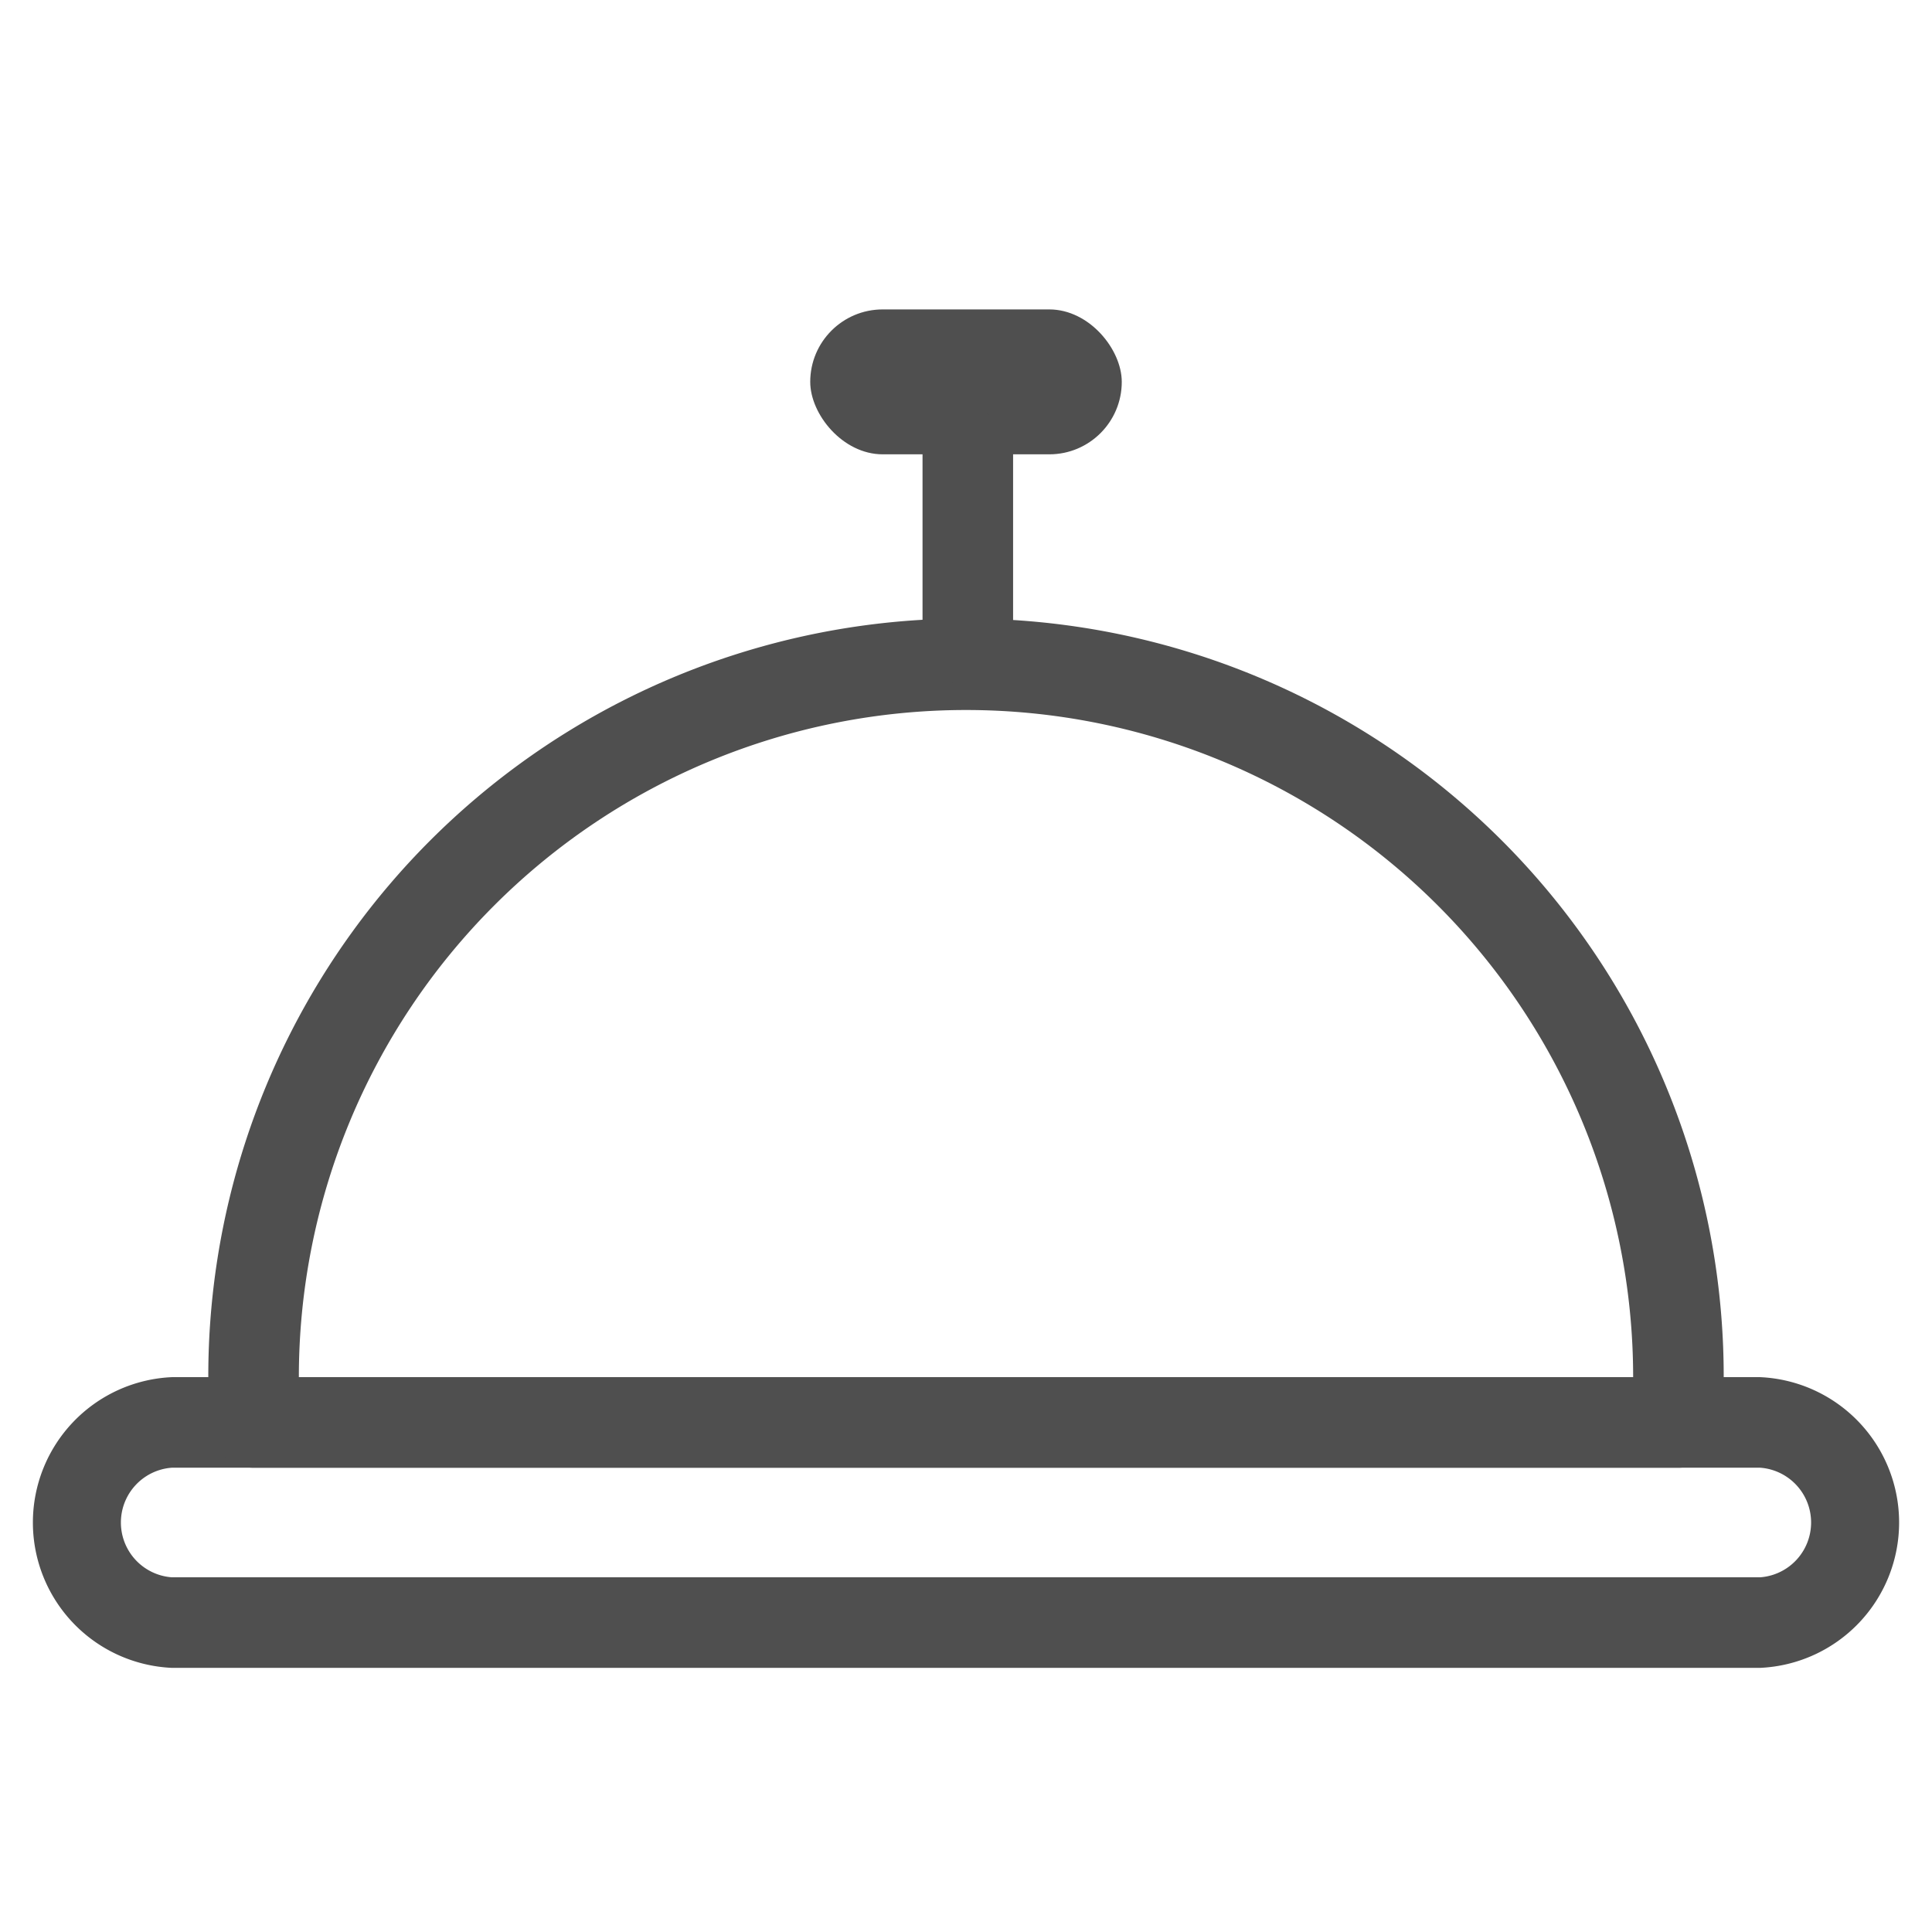
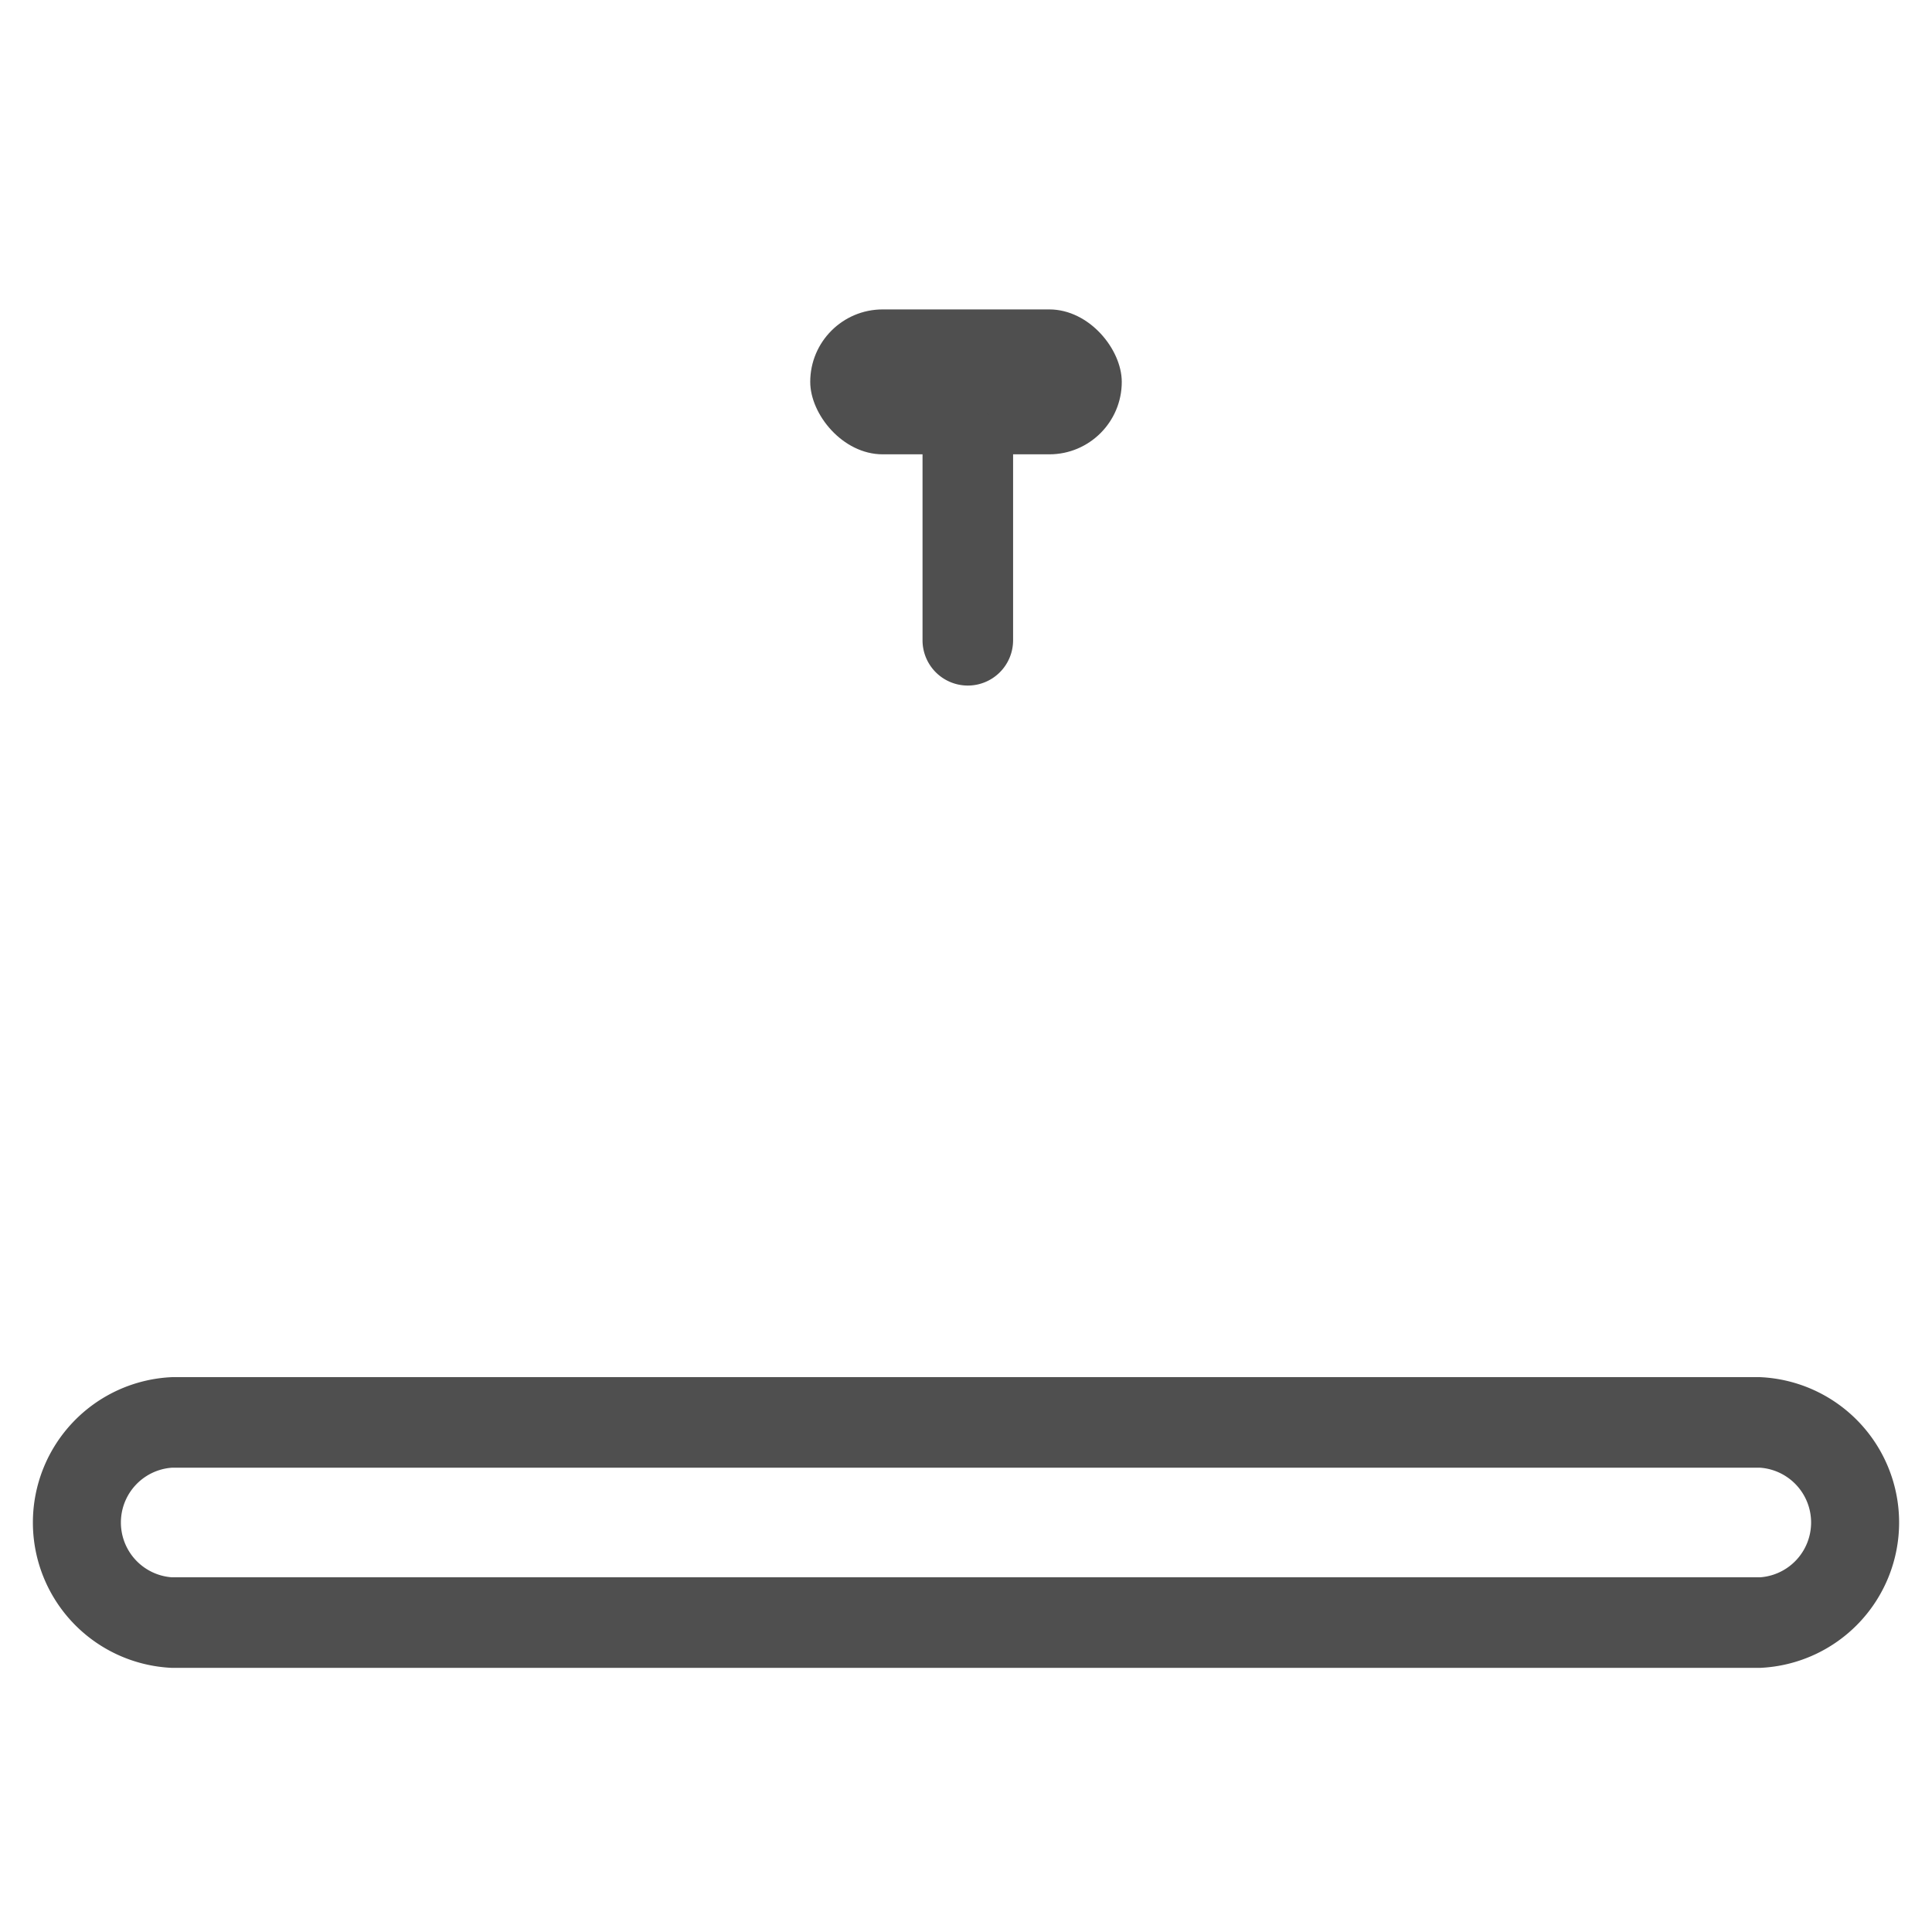
<svg xmlns="http://www.w3.org/2000/svg" viewBox="0 0 64 64">
  <g id="changerequest">
-     <path d="M58.31,55.25H5.69a4.82,4.82,0,0,1,0-9.63H58.31a4.82,4.82,0,0,1,0,9.63ZM5.69,48.62a1.82,1.82,0,0,0,0,3.63H58.31a1.82,1.82,0,0,0,0-3.63Z" style="fill:#4f4f4f" />
-     <path d="M55.6,48.62H8.4a1.5,1.5,0,0,1-1.5-1.5V45.59a25.1,25.1,0,0,1,50.2,0v1.53A1.5,1.5,0,0,1,55.6,48.62Zm-45.7-3H54.1v0a22.1,22.1,0,0,0-44.2,0Z" style="fill:#4f4f4f" />
+     <path d="M58.31,55.25H5.69a4.82,4.82,0,0,1,0-9.63H58.31a4.82,4.82,0,0,1,0,9.63ZM5.69,48.62a1.82,1.82,0,0,0,0,3.63H58.31a1.82,1.82,0,0,0,0-3.63" style="fill:#4f4f4f" />
    <rect x="26.84" y="10.25" width="10.32" height="4.8" rx="2.4" style="fill:#4f4f4f" />
    <path d="M32.06,22.71a1.5,1.5,0,0,1-1.5-1.5V15.06a1.5,1.5,0,0,1,3,0v6.15A1.5,1.5,0,0,1,32.06,22.71Z" style="fill:#4f4f4f" />
  </g>
</svg>